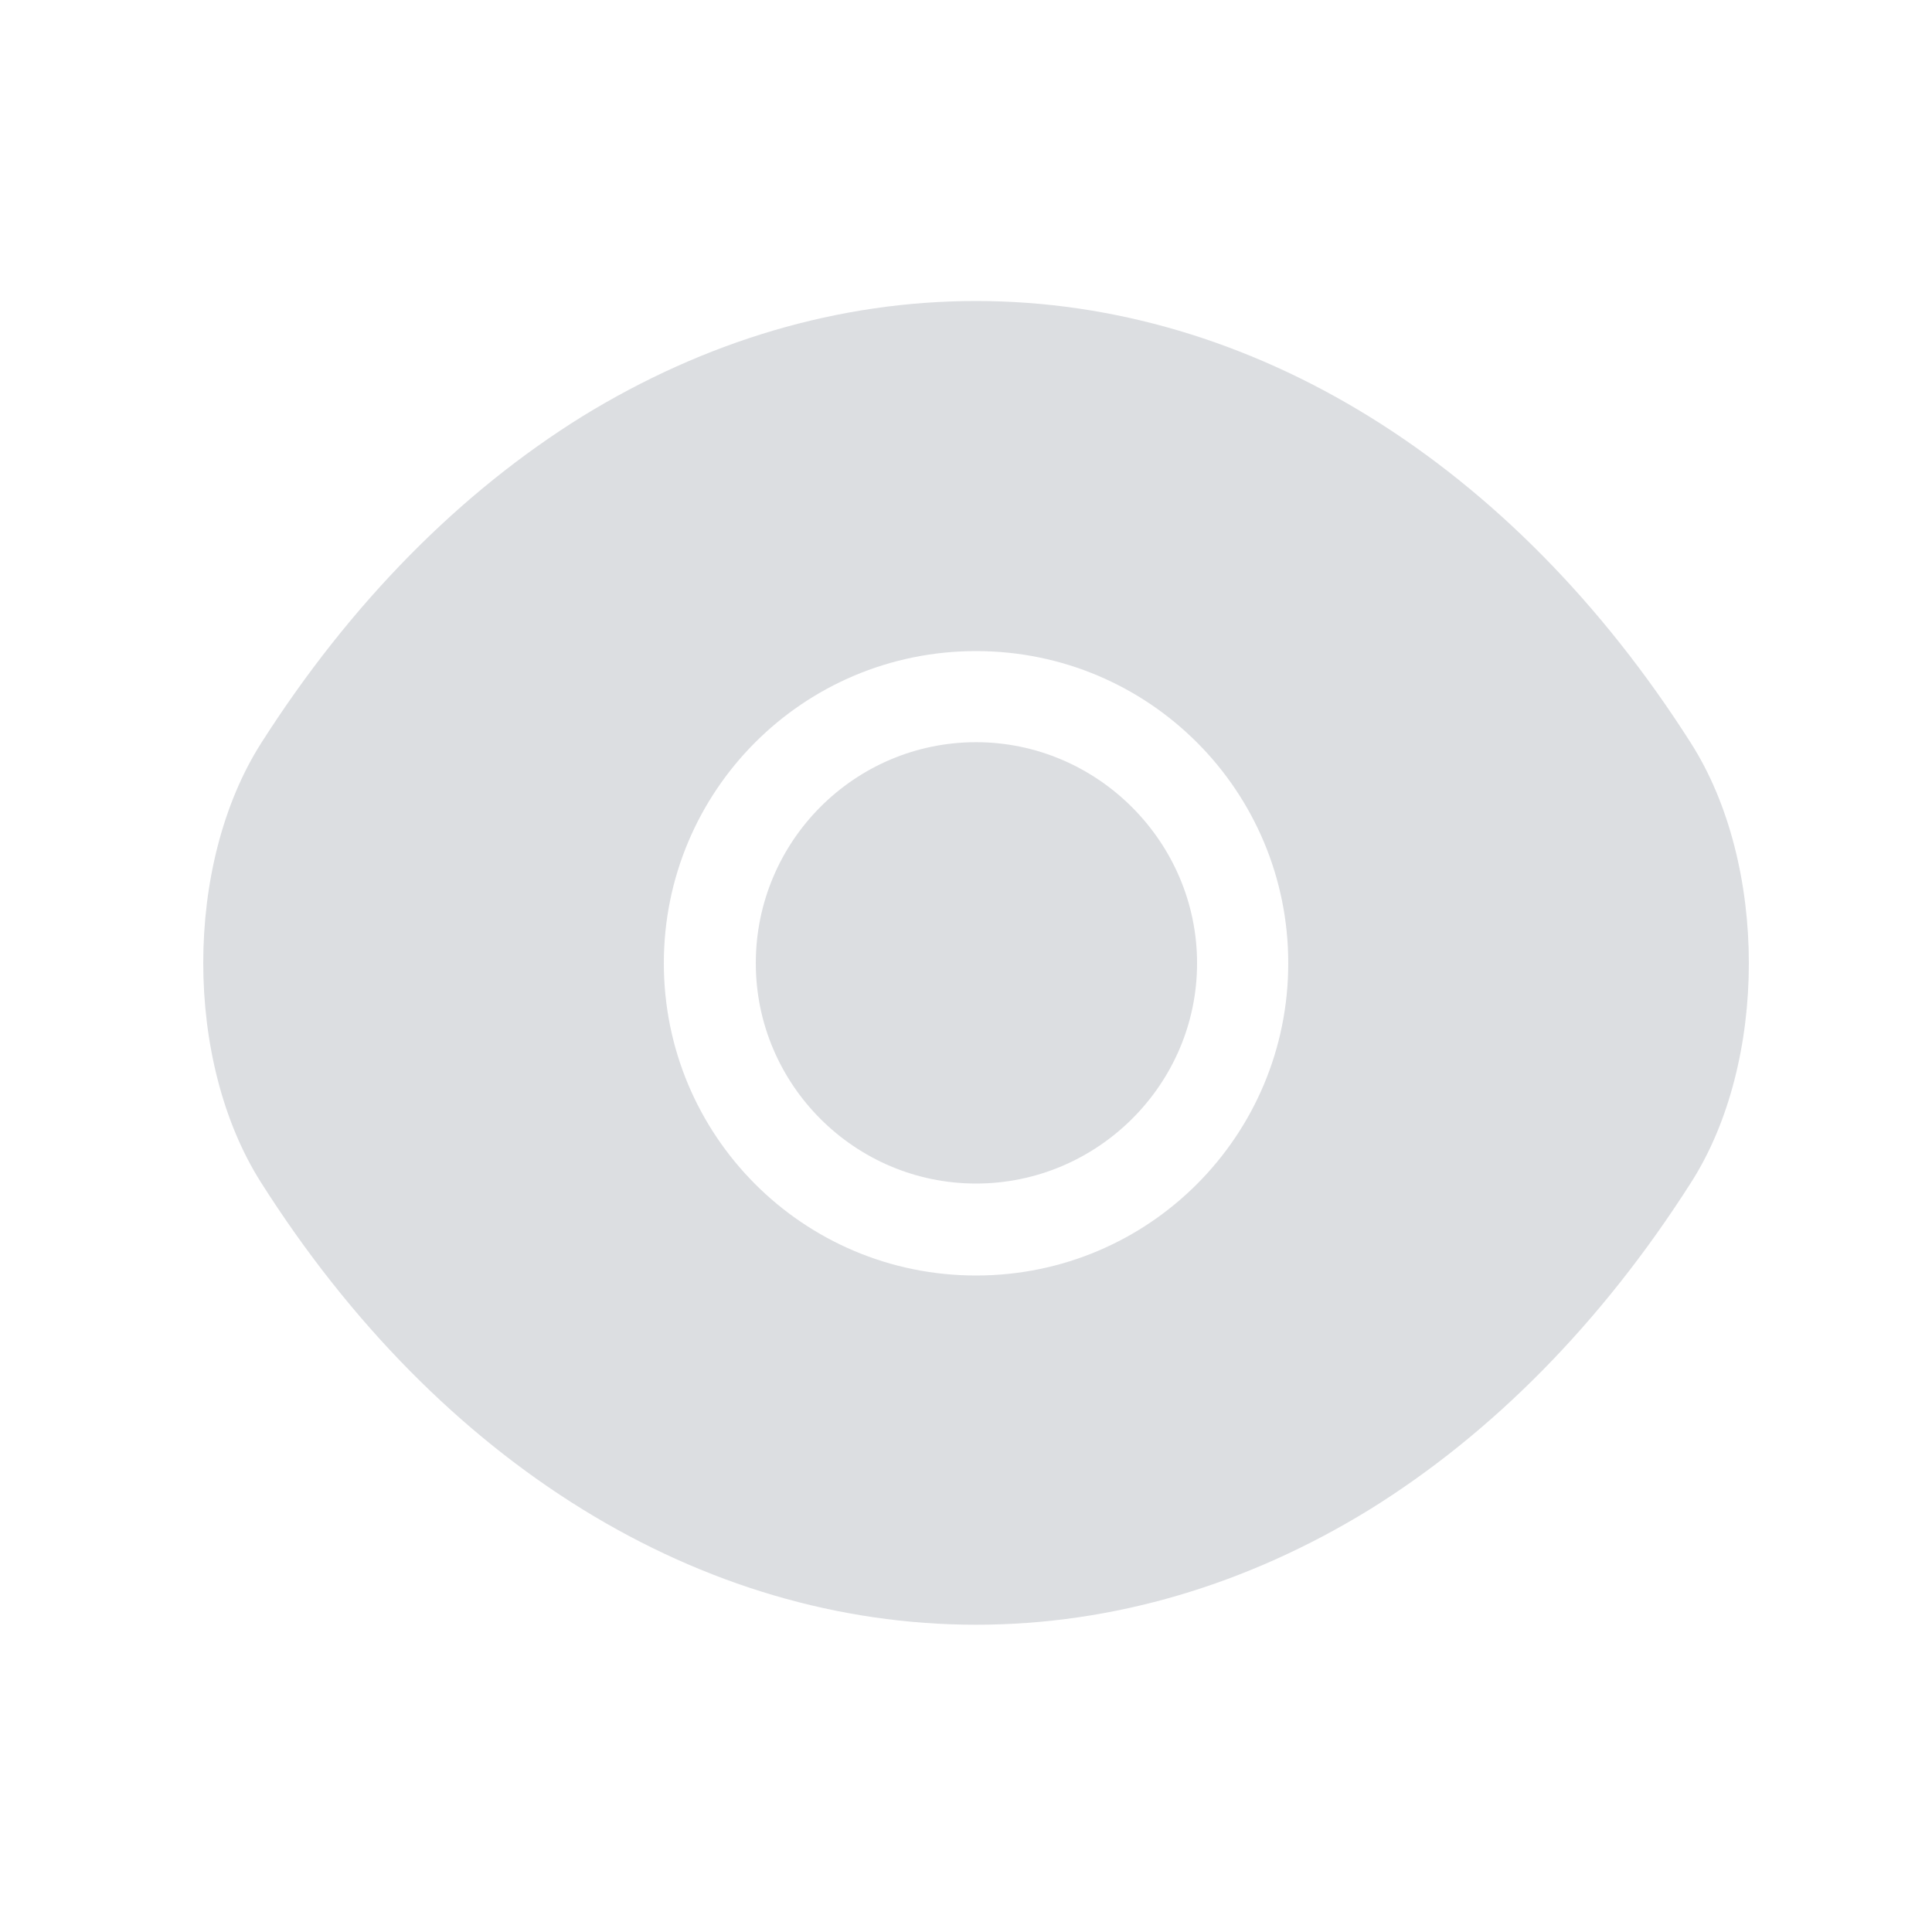
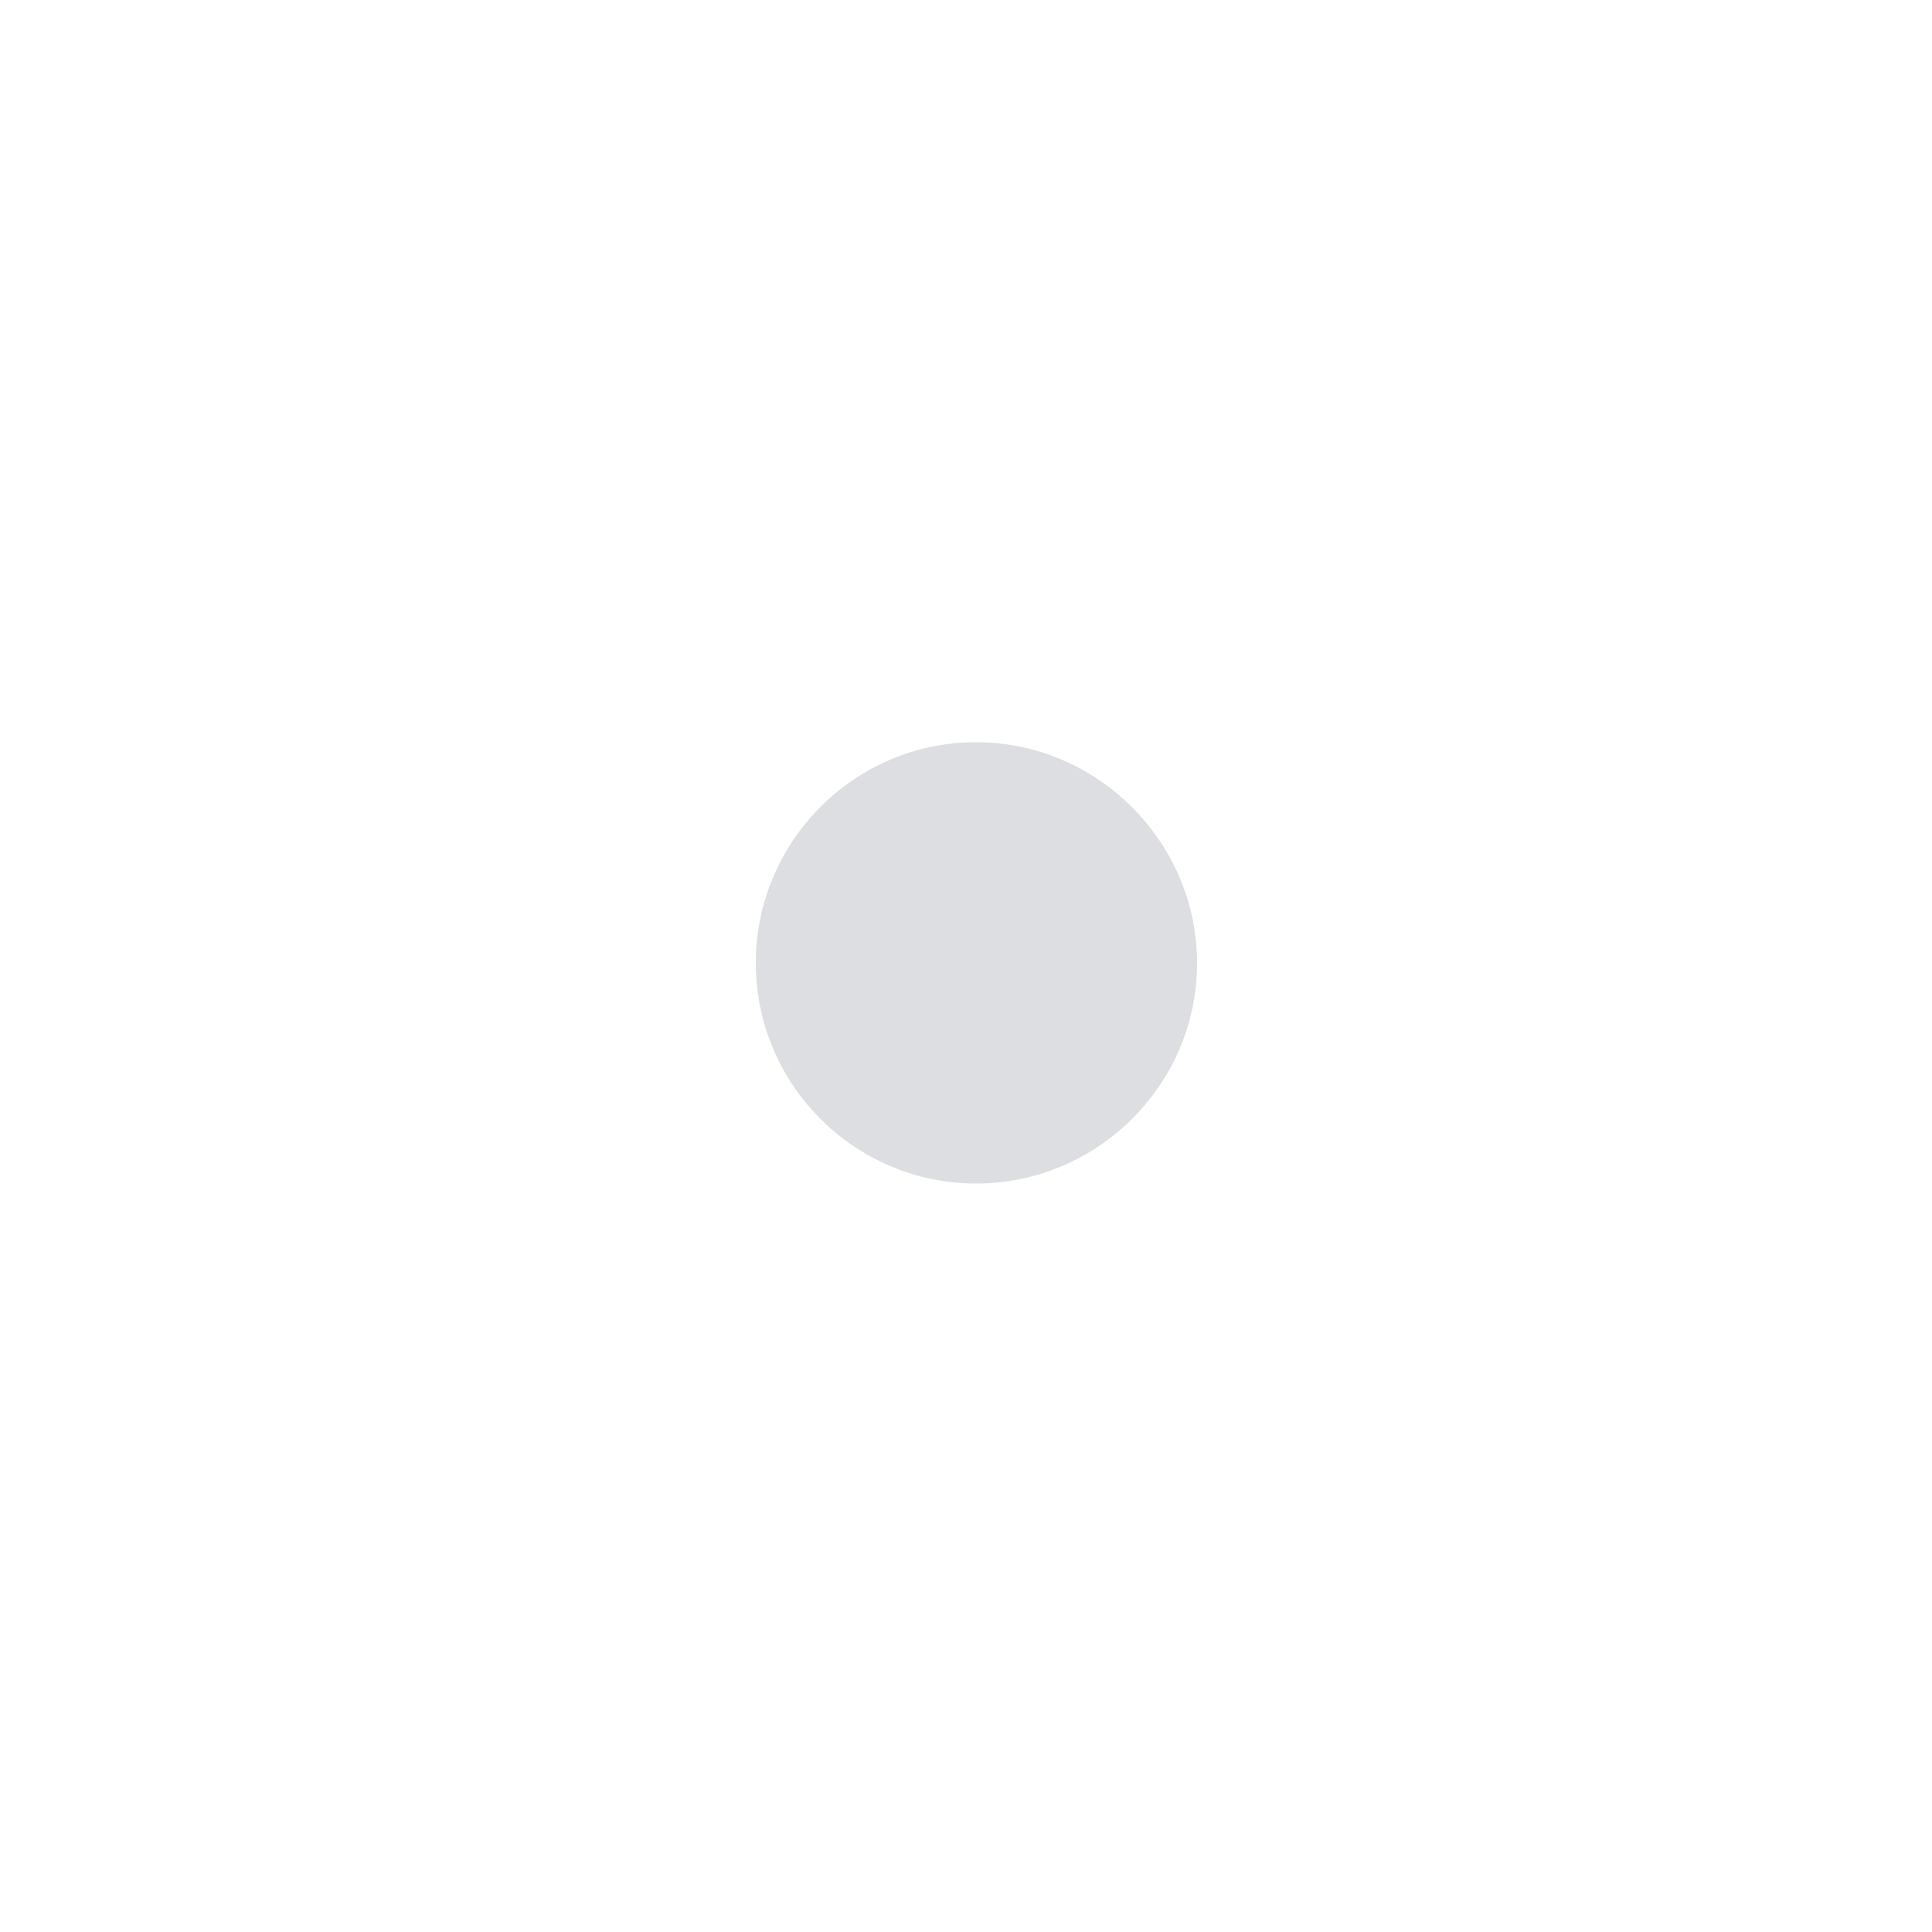
<svg xmlns="http://www.w3.org/2000/svg" width="25" height="25" viewBox="0 0 25 25" fill="none">
  <g opacity="0.5">
-     <path d="M21.88 9.615C19.57 5.985 16.19 3.895 12.63 3.895C10.85 3.895 9.12 4.415 7.54 5.385C5.96 6.365 4.54 7.795 3.38 9.615C2.38 11.184 2.38 13.735 3.38 15.305C5.69 18.945 9.07 21.024 12.63 21.024C14.41 21.024 16.14 20.505 17.72 19.535C19.3 18.555 20.72 17.125 21.88 15.305C22.88 13.745 22.88 11.184 21.88 9.615ZM12.63 16.505C10.39 16.505 8.59 14.694 8.59 12.464C8.59 10.235 10.39 8.425 12.63 8.425C14.87 8.425 16.67 10.235 16.67 12.464C16.67 14.694 14.87 16.505 12.63 16.505Z" fill="#B9BDC4" />
    <path d="M12.63 9.604C11.06 9.604 9.78 10.884 9.78 12.464C9.78 14.034 11.06 15.315 12.63 15.315C14.2 15.315 15.49 14.034 15.49 12.464C15.49 10.895 14.2 9.604 12.63 9.604Z" fill="#B9BDC4" />
  </g>
</svg>